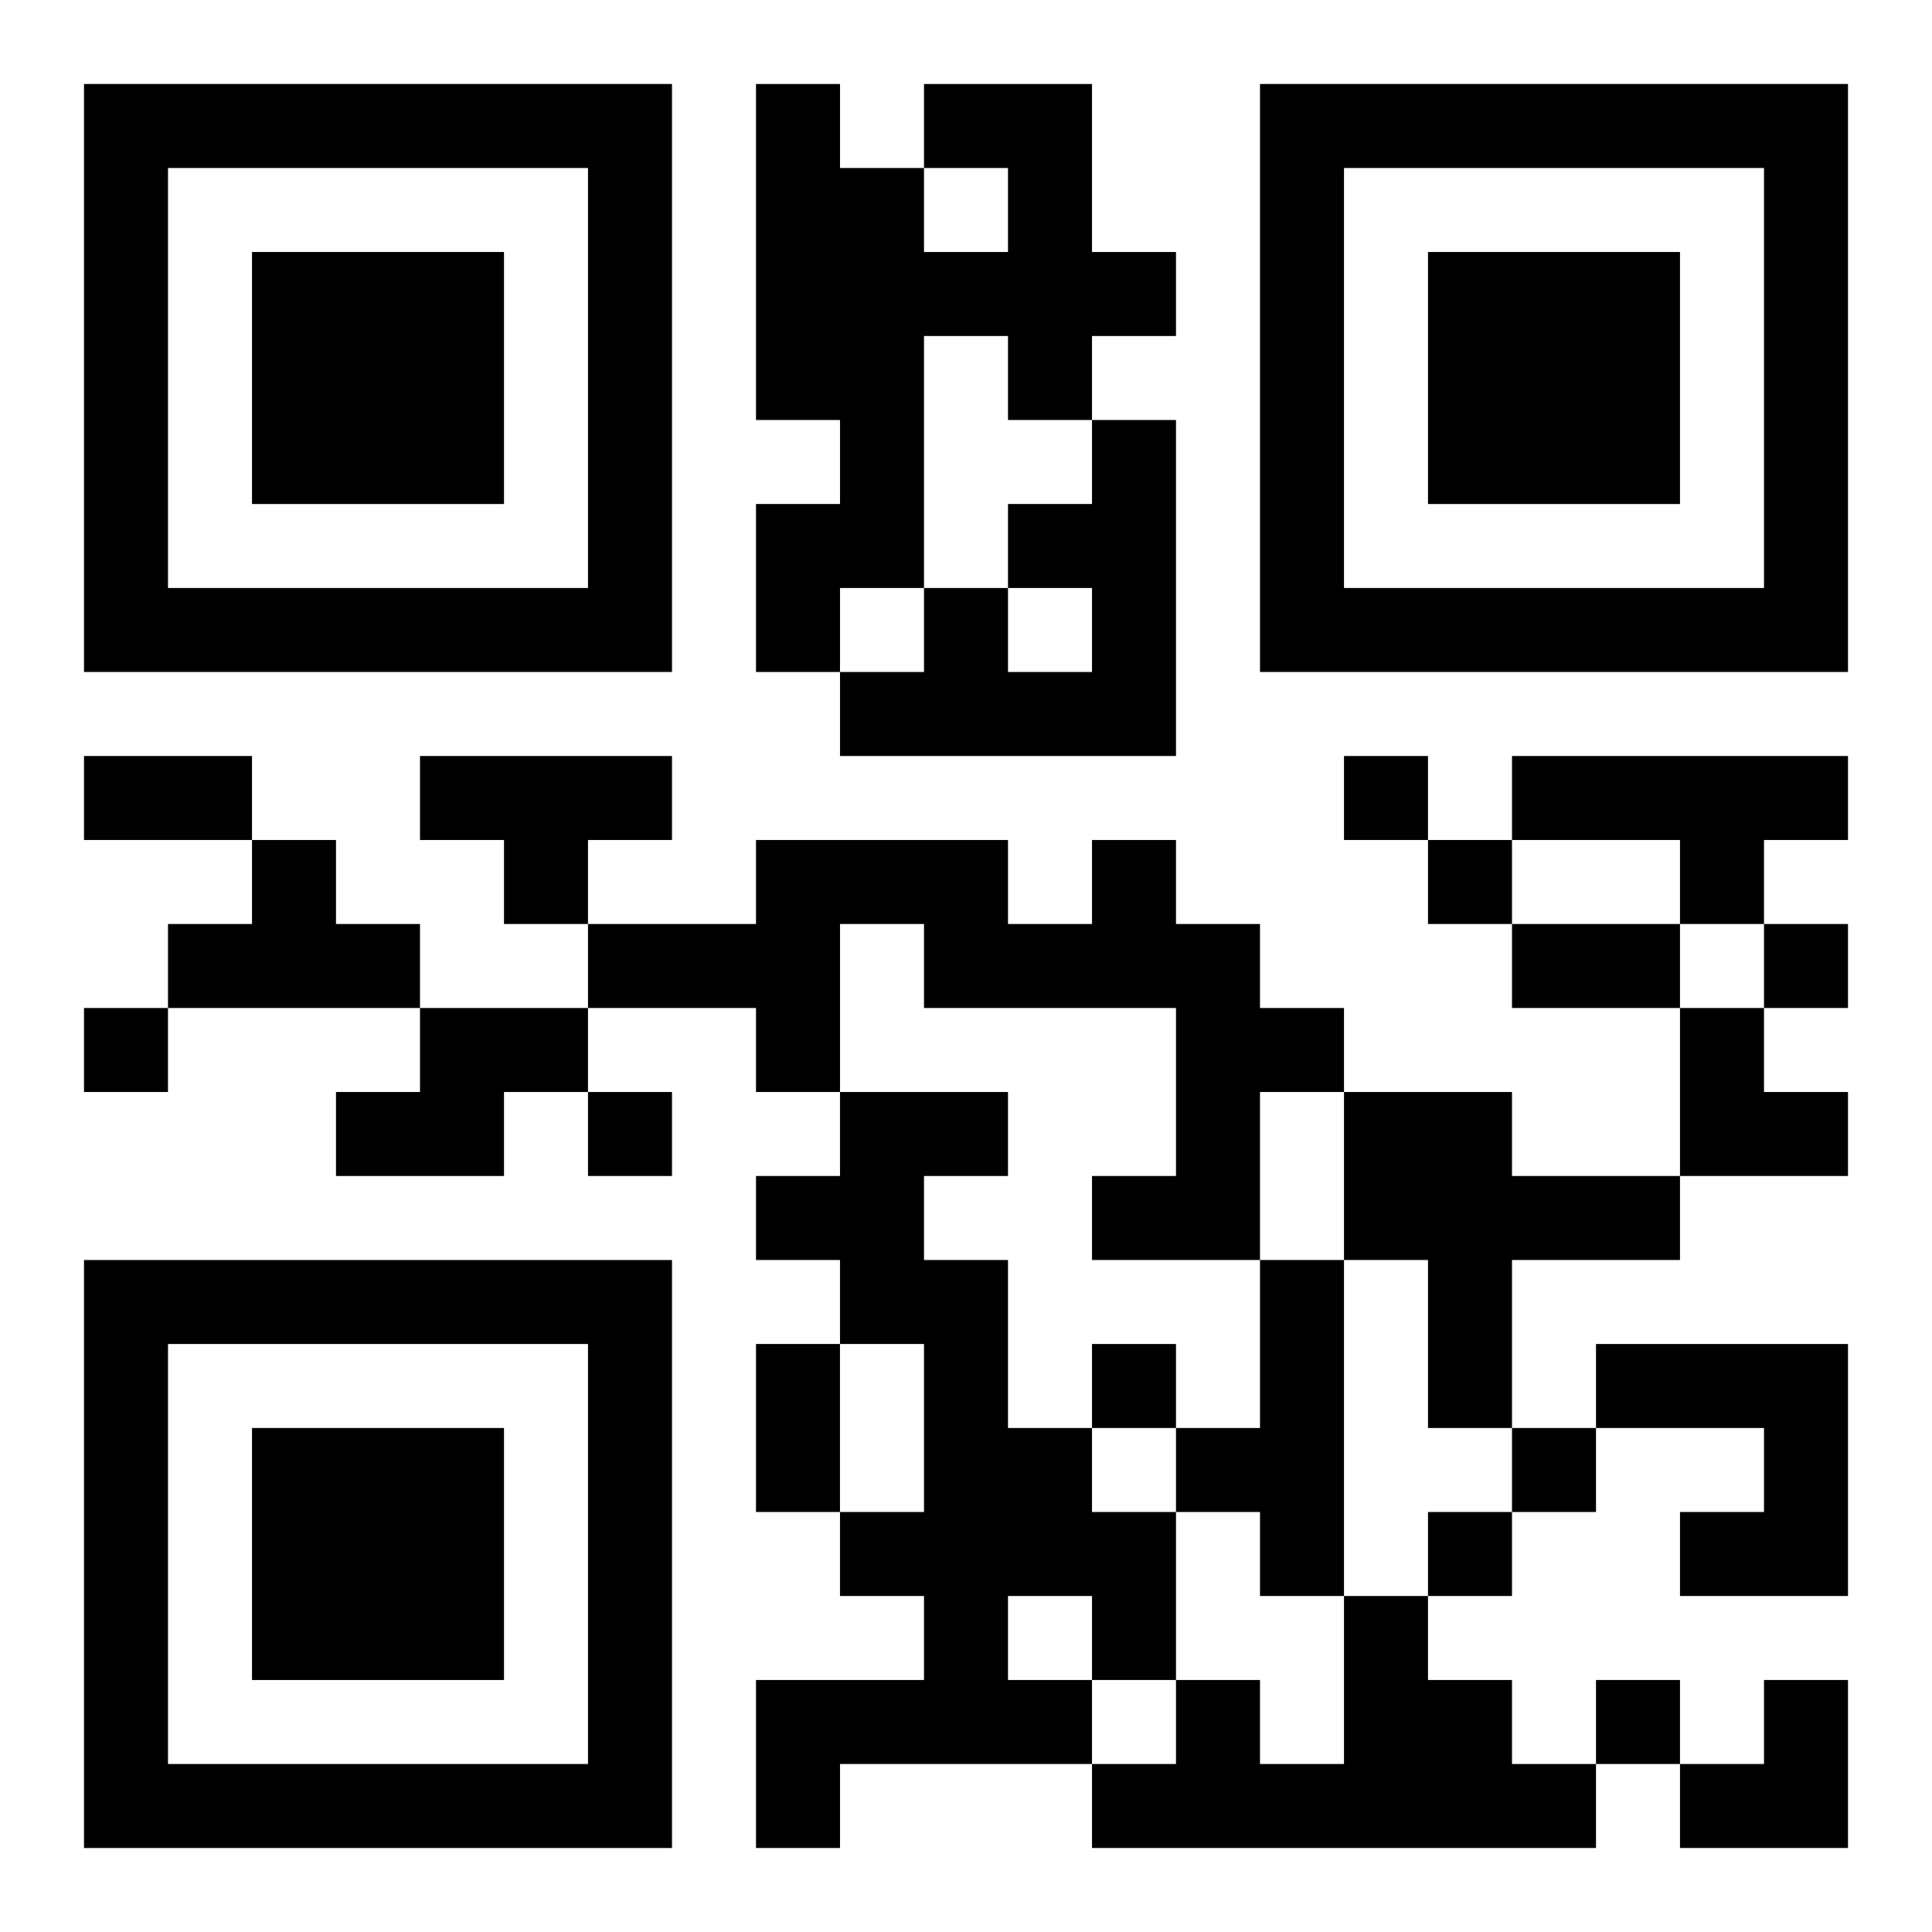
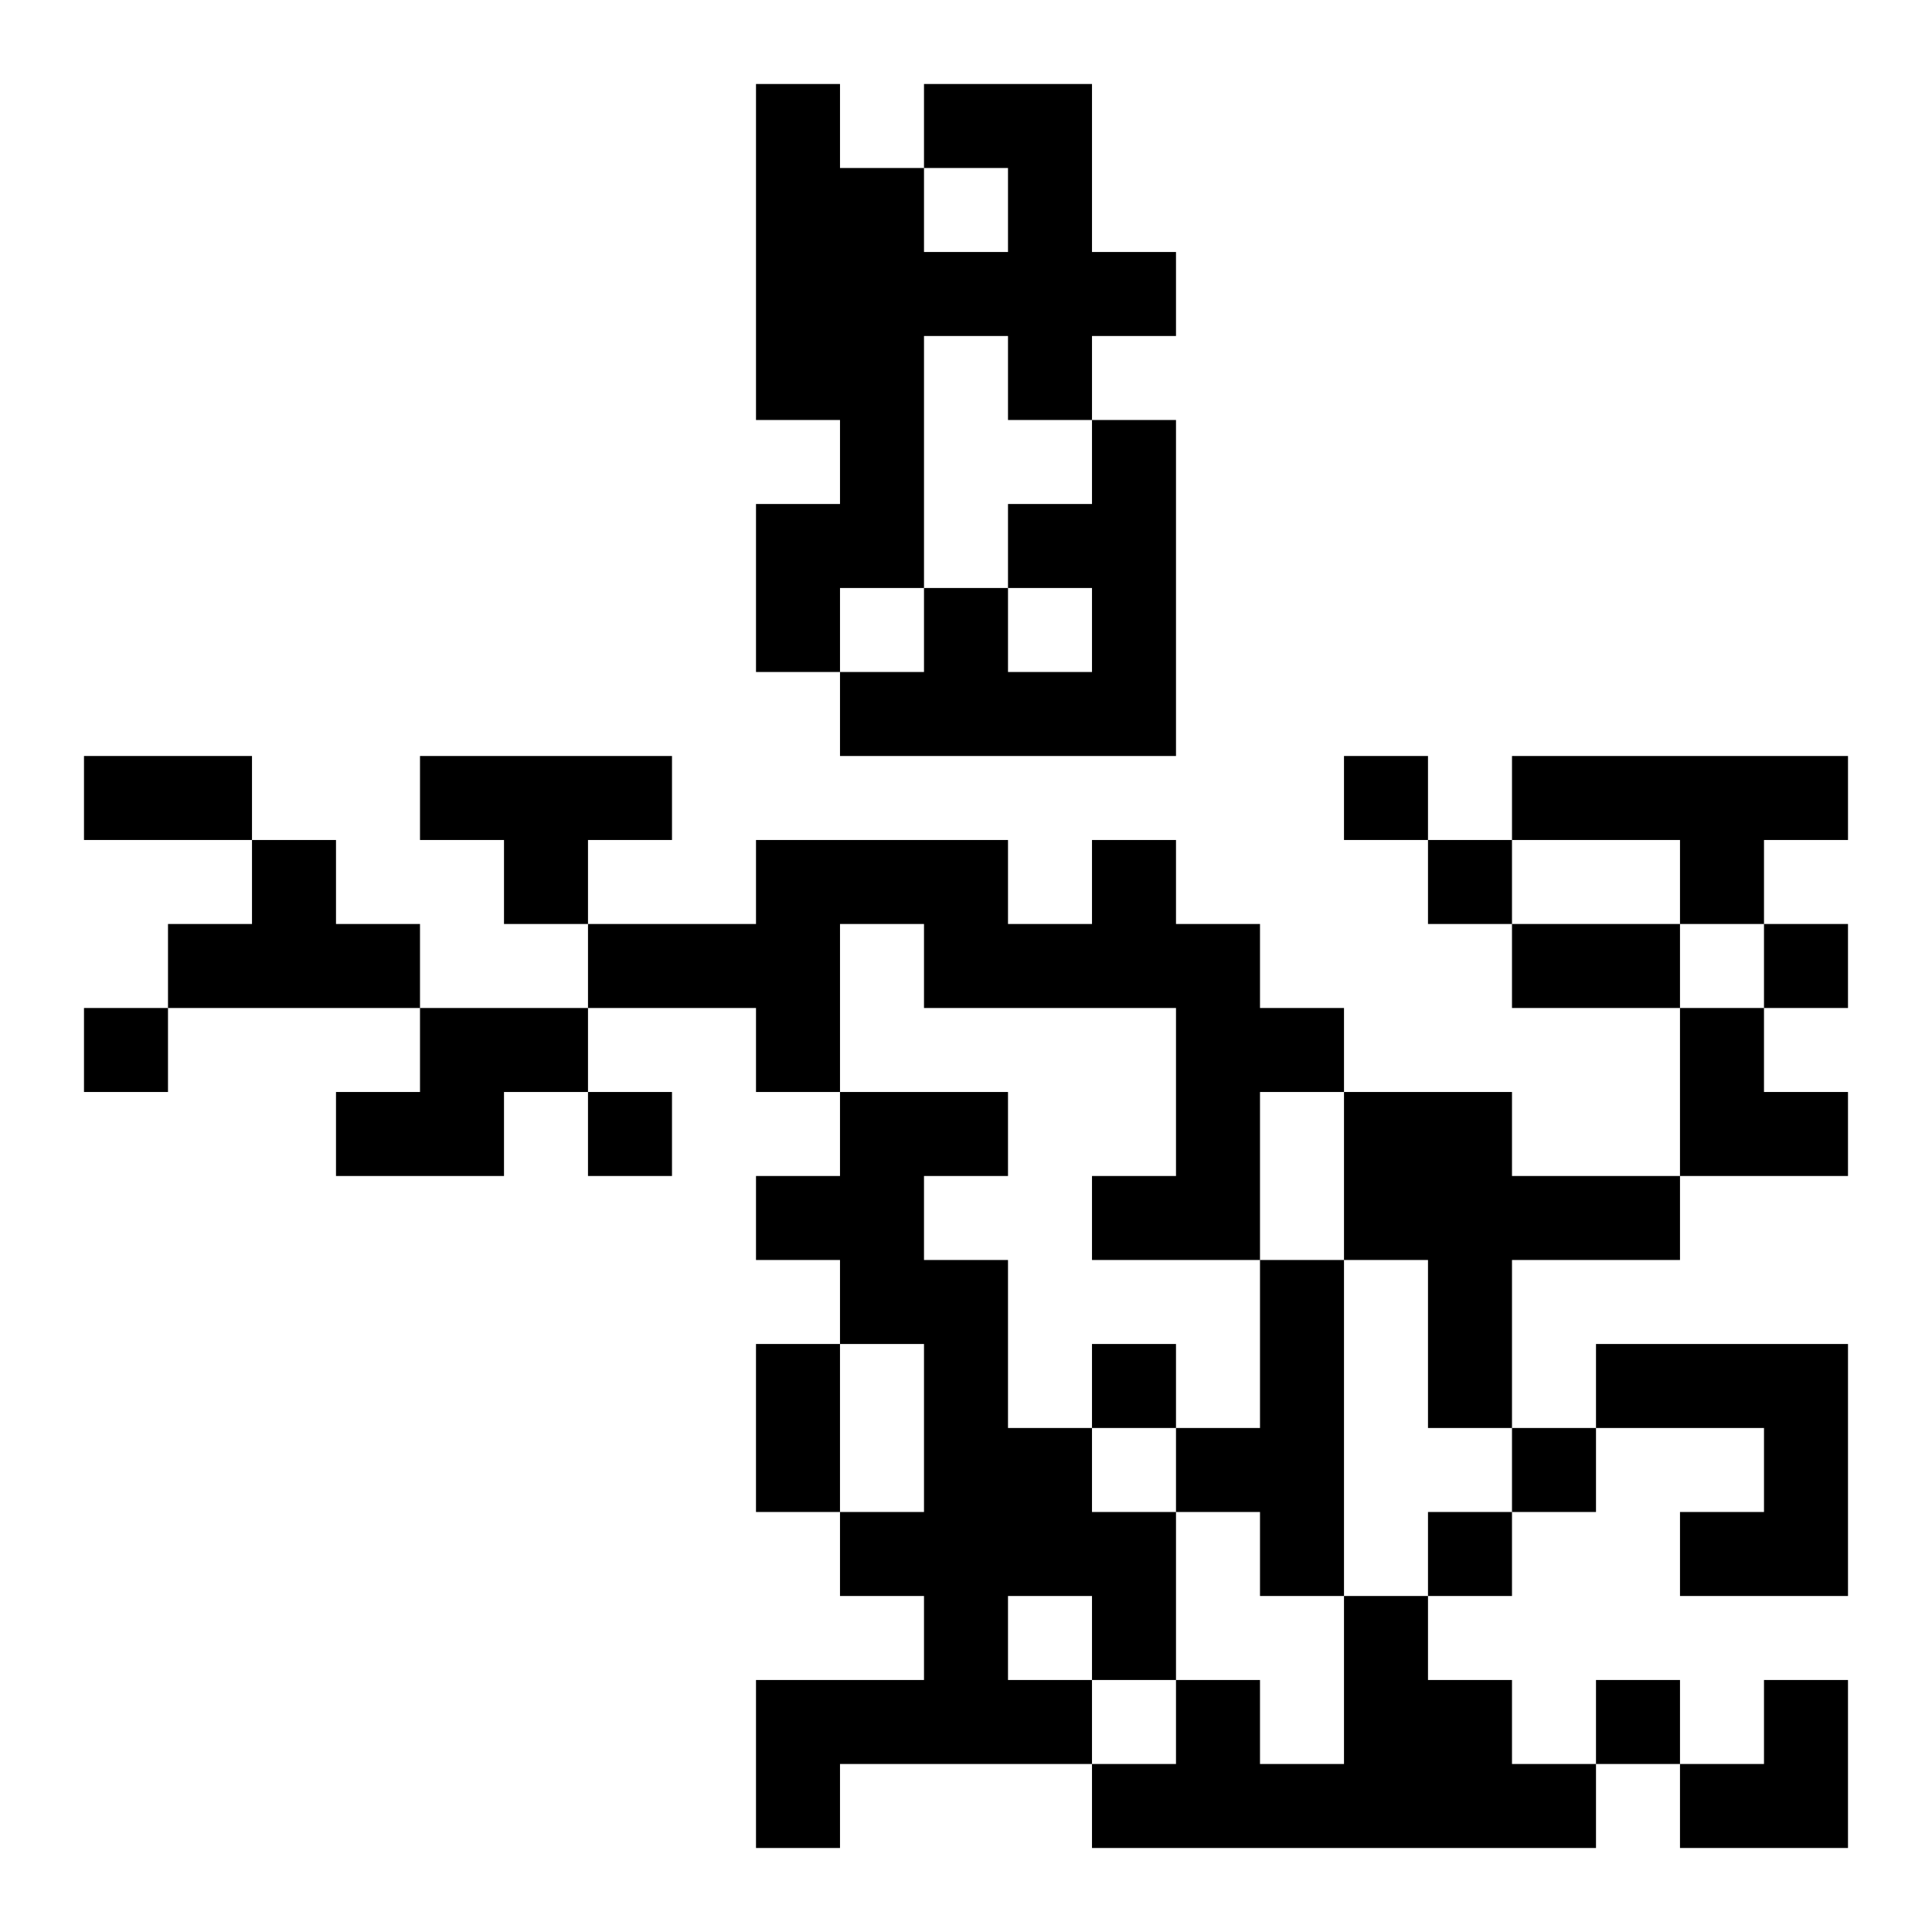
<svg xmlns="http://www.w3.org/2000/svg" xmlns:xlink="http://www.w3.org/1999/xlink" width="250" height="250" baseProfile="full" version="1.1" viewBox="-1 -1 23 23">
  <symbol id="a">
-     <path d="m0 7v7h7v-7h-7zm1 1h5v5h-5v-5zm1 1v3h3v-3h-3z" />
-   </symbol>
+     </symbol>
  <use y="-7" xlink:href="#a" />
  <use y="7" xlink:href="#a" />
  <use x="14" y="-7" xlink:href="#a" />
  <path d="m10 0h2v2h1v1h-1v1h-1v-1h-1v3h-1v1h-1v-2h1v-1h-1v-4h1v1h1v1h1v-1h-1v-1m2 4h1v4h-4v-1h1v-1h1v1h1v-1h-1v-1h1v-1m-8 4h3v1h-1v1h-1v-1h-1v-1m13 0h4v1h-1v1h-1v-1h-2v-1m-15 1h1v1h1v1h-3v-1h1v-1m10 0h1v1h1v1h1v1h-1v2h-2v-1h1v-2h-3v-1h-1v2h-1v-1h-2v-1h2v-1h3v1h1v-1m-8 2h2v1h-1v1h-2v-1h1v-1m5 1h2v1h-1v1h1v2h1v1h1v2h-1v1h-3v1h-1v-2h2v-1h-1v-1h1v-2h-1v-1h-1v-1h1v-1m2 6v1h1v-1h-1m4-6h2v1h2v1h-2v2h-1v-2h-1v-2m-1 2h1v4h-1v-1h-1v-1h1v-2m4 1h3v3h-2v-1h1v-1h-2v-1m-3 3h1v1h1v1h1v1h-6v-1h1v-1h1v1h1v-2m0-10v1h1v-1h-1m1 1v1h1v-1h-1m4 1v1h1v-1h-1m-20 1v1h1v-1h-1m6 1v1h1v-1h-1m6 3v1h1v-1h-1m5 1v1h1v-1h-1m-1 1v1h1v-1h-1m2 2v1h1v-1h-1m-18-11h2v1h-2v-1m17 2h2v1h-2v-1m-9 5h1v2h-1v-2m11-4h1v1h1v1h-2zm0 8m1 0h1v2h-2v-1h1z" />
</svg>